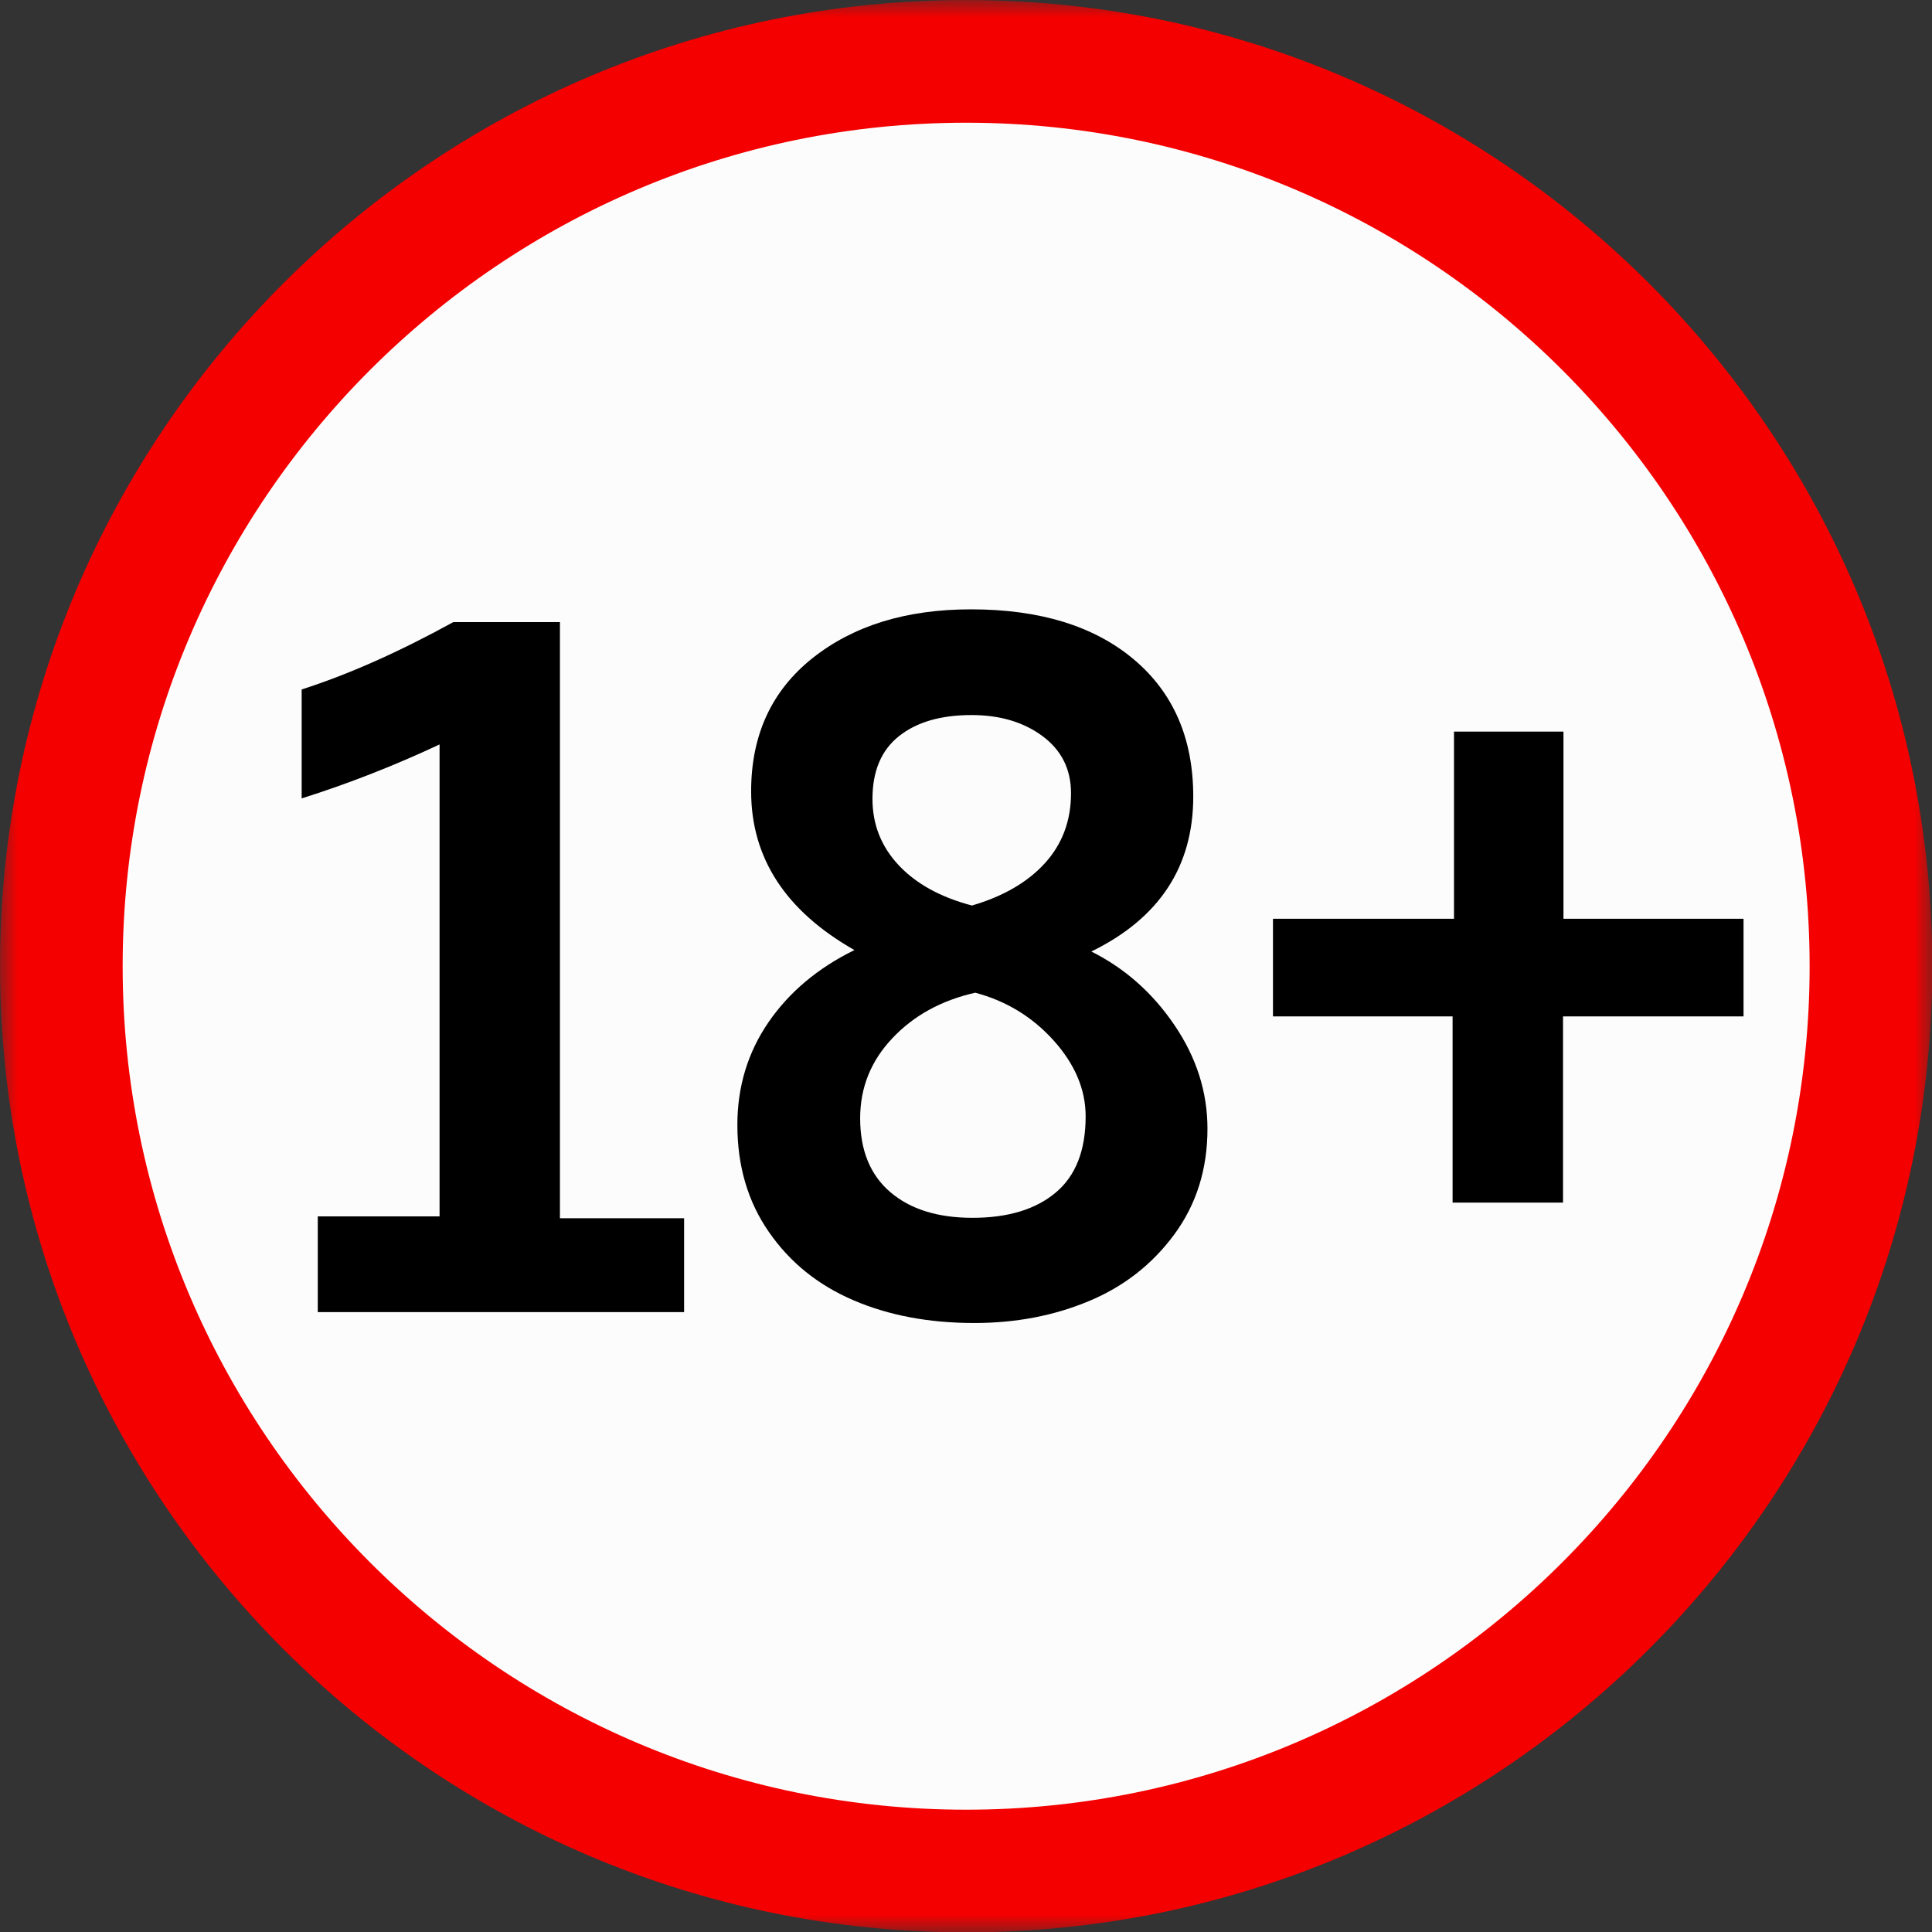
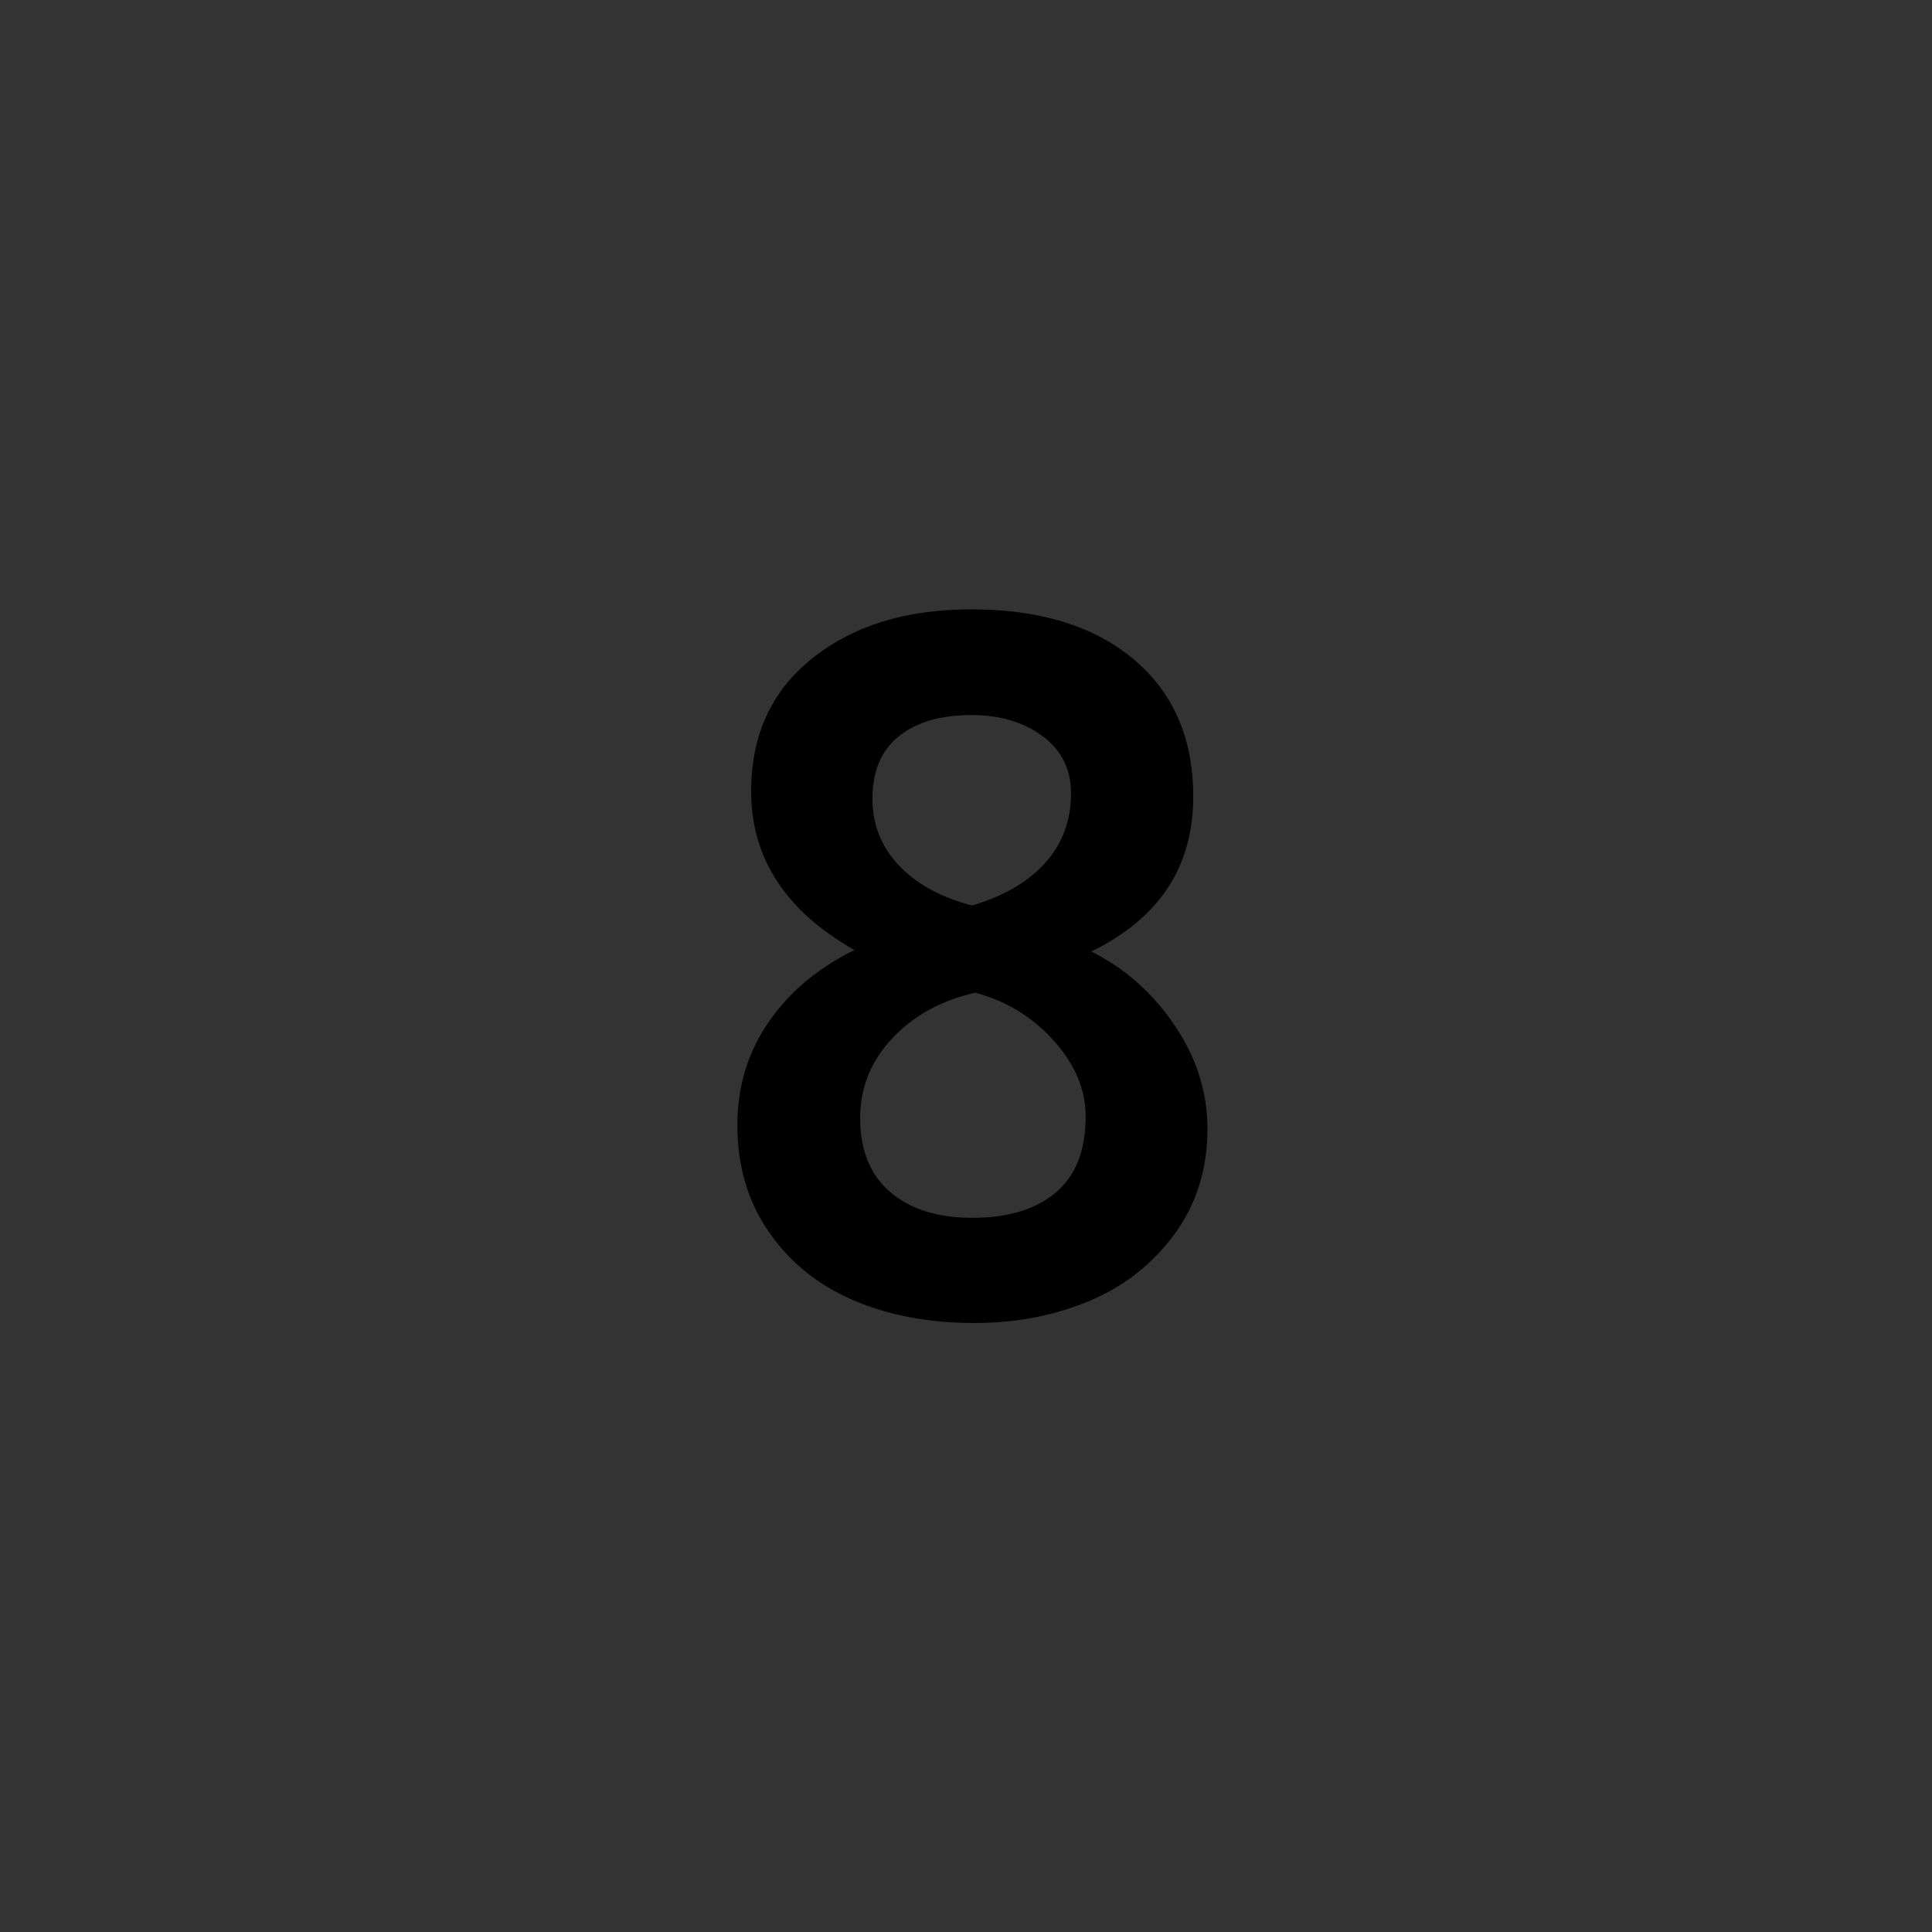
<svg xmlns="http://www.w3.org/2000/svg" width="56" height="56" viewBox="0 0 56 56" fill="none">
  <rect x="0" y="0" width="56" height="56" fill="#333333" stroke="none" />
-   <path d="M1.778 28.006C1.778 13.52 13.519 1.778 28.005 1.778C42.49 1.778 54.231 13.52 54.231 28.006C54.231 42.49 42.49 54.233 28.005 54.233C13.519 54.233 1.778 42.49 1.778 28.006Z" fill="#FCFCFC" />
  <mask id="mask0_28_1159" style="mask-type:luminance" maskUnits="userSpaceOnUse" x="0" y="0" width="56" height="56">
    <path d="M0 0H56V56H0V0Z" fill="white" />
  </mask>
  <g mask="url(#mask0_28_1159)">
-     <path d="M28.004 3.557C14.524 3.557 3.555 14.525 3.555 28.006C3.555 41.487 14.524 52.455 28.004 52.455C41.485 52.455 52.453 41.487 52.453 28.006C52.453 14.525 41.485 3.557 28.004 3.557ZM28.004 56.01C12.563 56.01 0 43.447 0 28.006C0 12.565 12.563 0.001 28.004 0.001C43.447 0.001 56.009 12.565 56.009 28.006C56.009 43.447 43.447 56.01 28.004 56.01Z" fill="#F40000" />
-   </g>
-   <path d="M9.211 38.032V35.258H12.741V21.578C11.432 22.192 10.099 22.714 8.744 23.142V19.984C10.09 19.553 11.554 18.904 13.14 18.032H16.23V35.312H19.829V38.032H9.211Z" fill="black" />
+     </g>
  <path d="M28.172 26.247C29.079 25.982 29.784 25.573 30.288 25.019C30.791 24.465 31.044 23.788 31.044 22.992C31.044 22.297 30.768 21.745 30.218 21.337C29.67 20.93 28.983 20.726 28.159 20.726C27.27 20.726 26.57 20.93 26.058 21.337C25.544 21.745 25.289 22.352 25.289 23.157C25.289 23.899 25.543 24.539 26.05 25.08C26.558 25.62 27.267 26.009 28.172 26.247ZM28.187 35.299C29.212 35.299 30.016 35.057 30.596 34.571C31.178 34.086 31.468 33.349 31.468 32.359C31.468 31.582 31.16 30.85 30.542 30.161C29.924 29.474 29.165 29.012 28.268 28.774C27.288 28.996 26.488 29.433 25.865 30.094C25.242 30.752 24.932 31.526 24.932 32.414C24.932 33.34 25.222 34.052 25.802 34.551C26.384 35.05 27.179 35.299 28.187 35.299ZM28.241 38.348C26.931 38.348 25.765 38.13 24.739 37.689C23.713 37.25 22.895 36.59 22.287 35.71C21.677 34.832 21.373 33.798 21.373 32.607C21.373 31.498 21.674 30.508 22.273 29.633C22.873 28.758 23.704 28.06 24.766 27.538C22.771 26.405 21.772 24.87 21.772 22.938C21.772 21.306 22.365 20.021 23.549 19.078C24.736 18.134 26.268 17.662 28.145 17.662C30.141 17.662 31.715 18.146 32.864 19.113C34.011 20.078 34.587 21.404 34.587 23.088C34.587 25.121 33.603 26.617 31.633 27.58C32.604 28.066 33.408 28.777 34.044 29.716C34.681 30.654 34.999 31.655 34.999 32.716C34.999 33.89 34.678 34.91 34.038 35.78C33.398 36.649 32.569 37.295 31.558 37.715C30.547 38.137 29.441 38.348 28.241 38.348Z" fill="black" />
-   <path d="M42.104 34.858V29.461H36.898V26.631H42.145V21.206H45.318V26.631H50.537V29.461H45.305V34.858H42.104Z" fill="black" />
</svg>